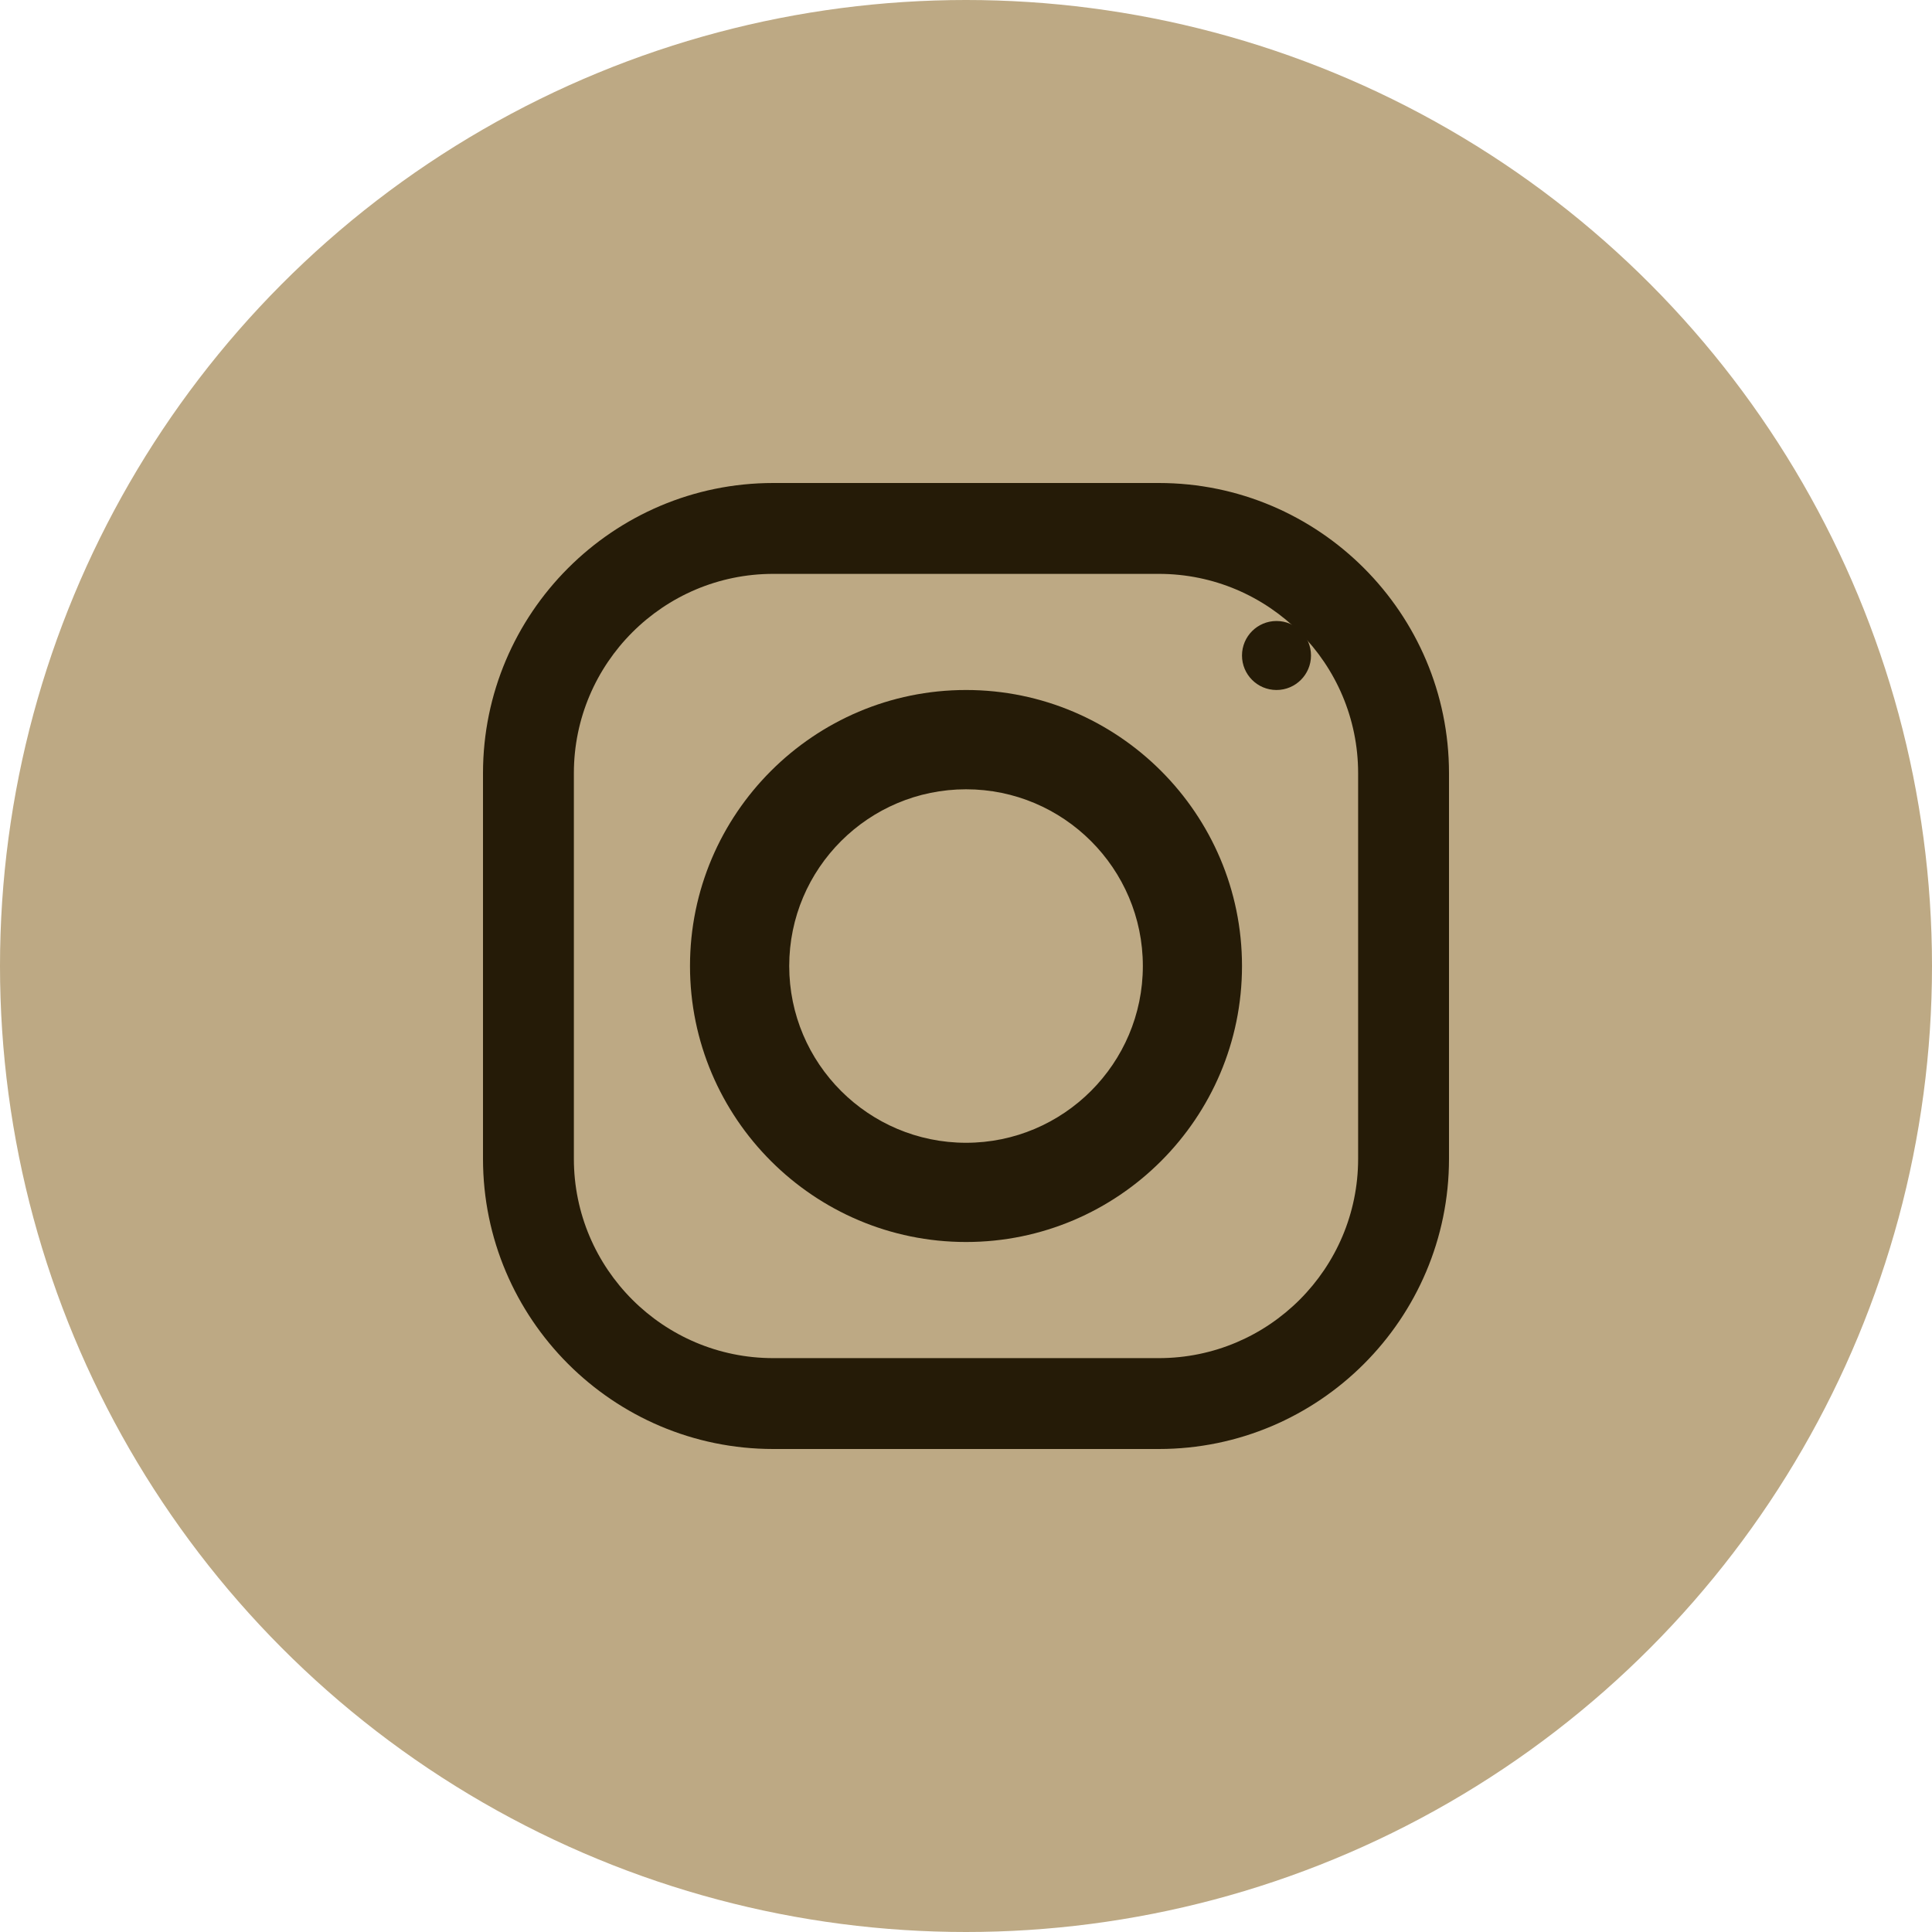
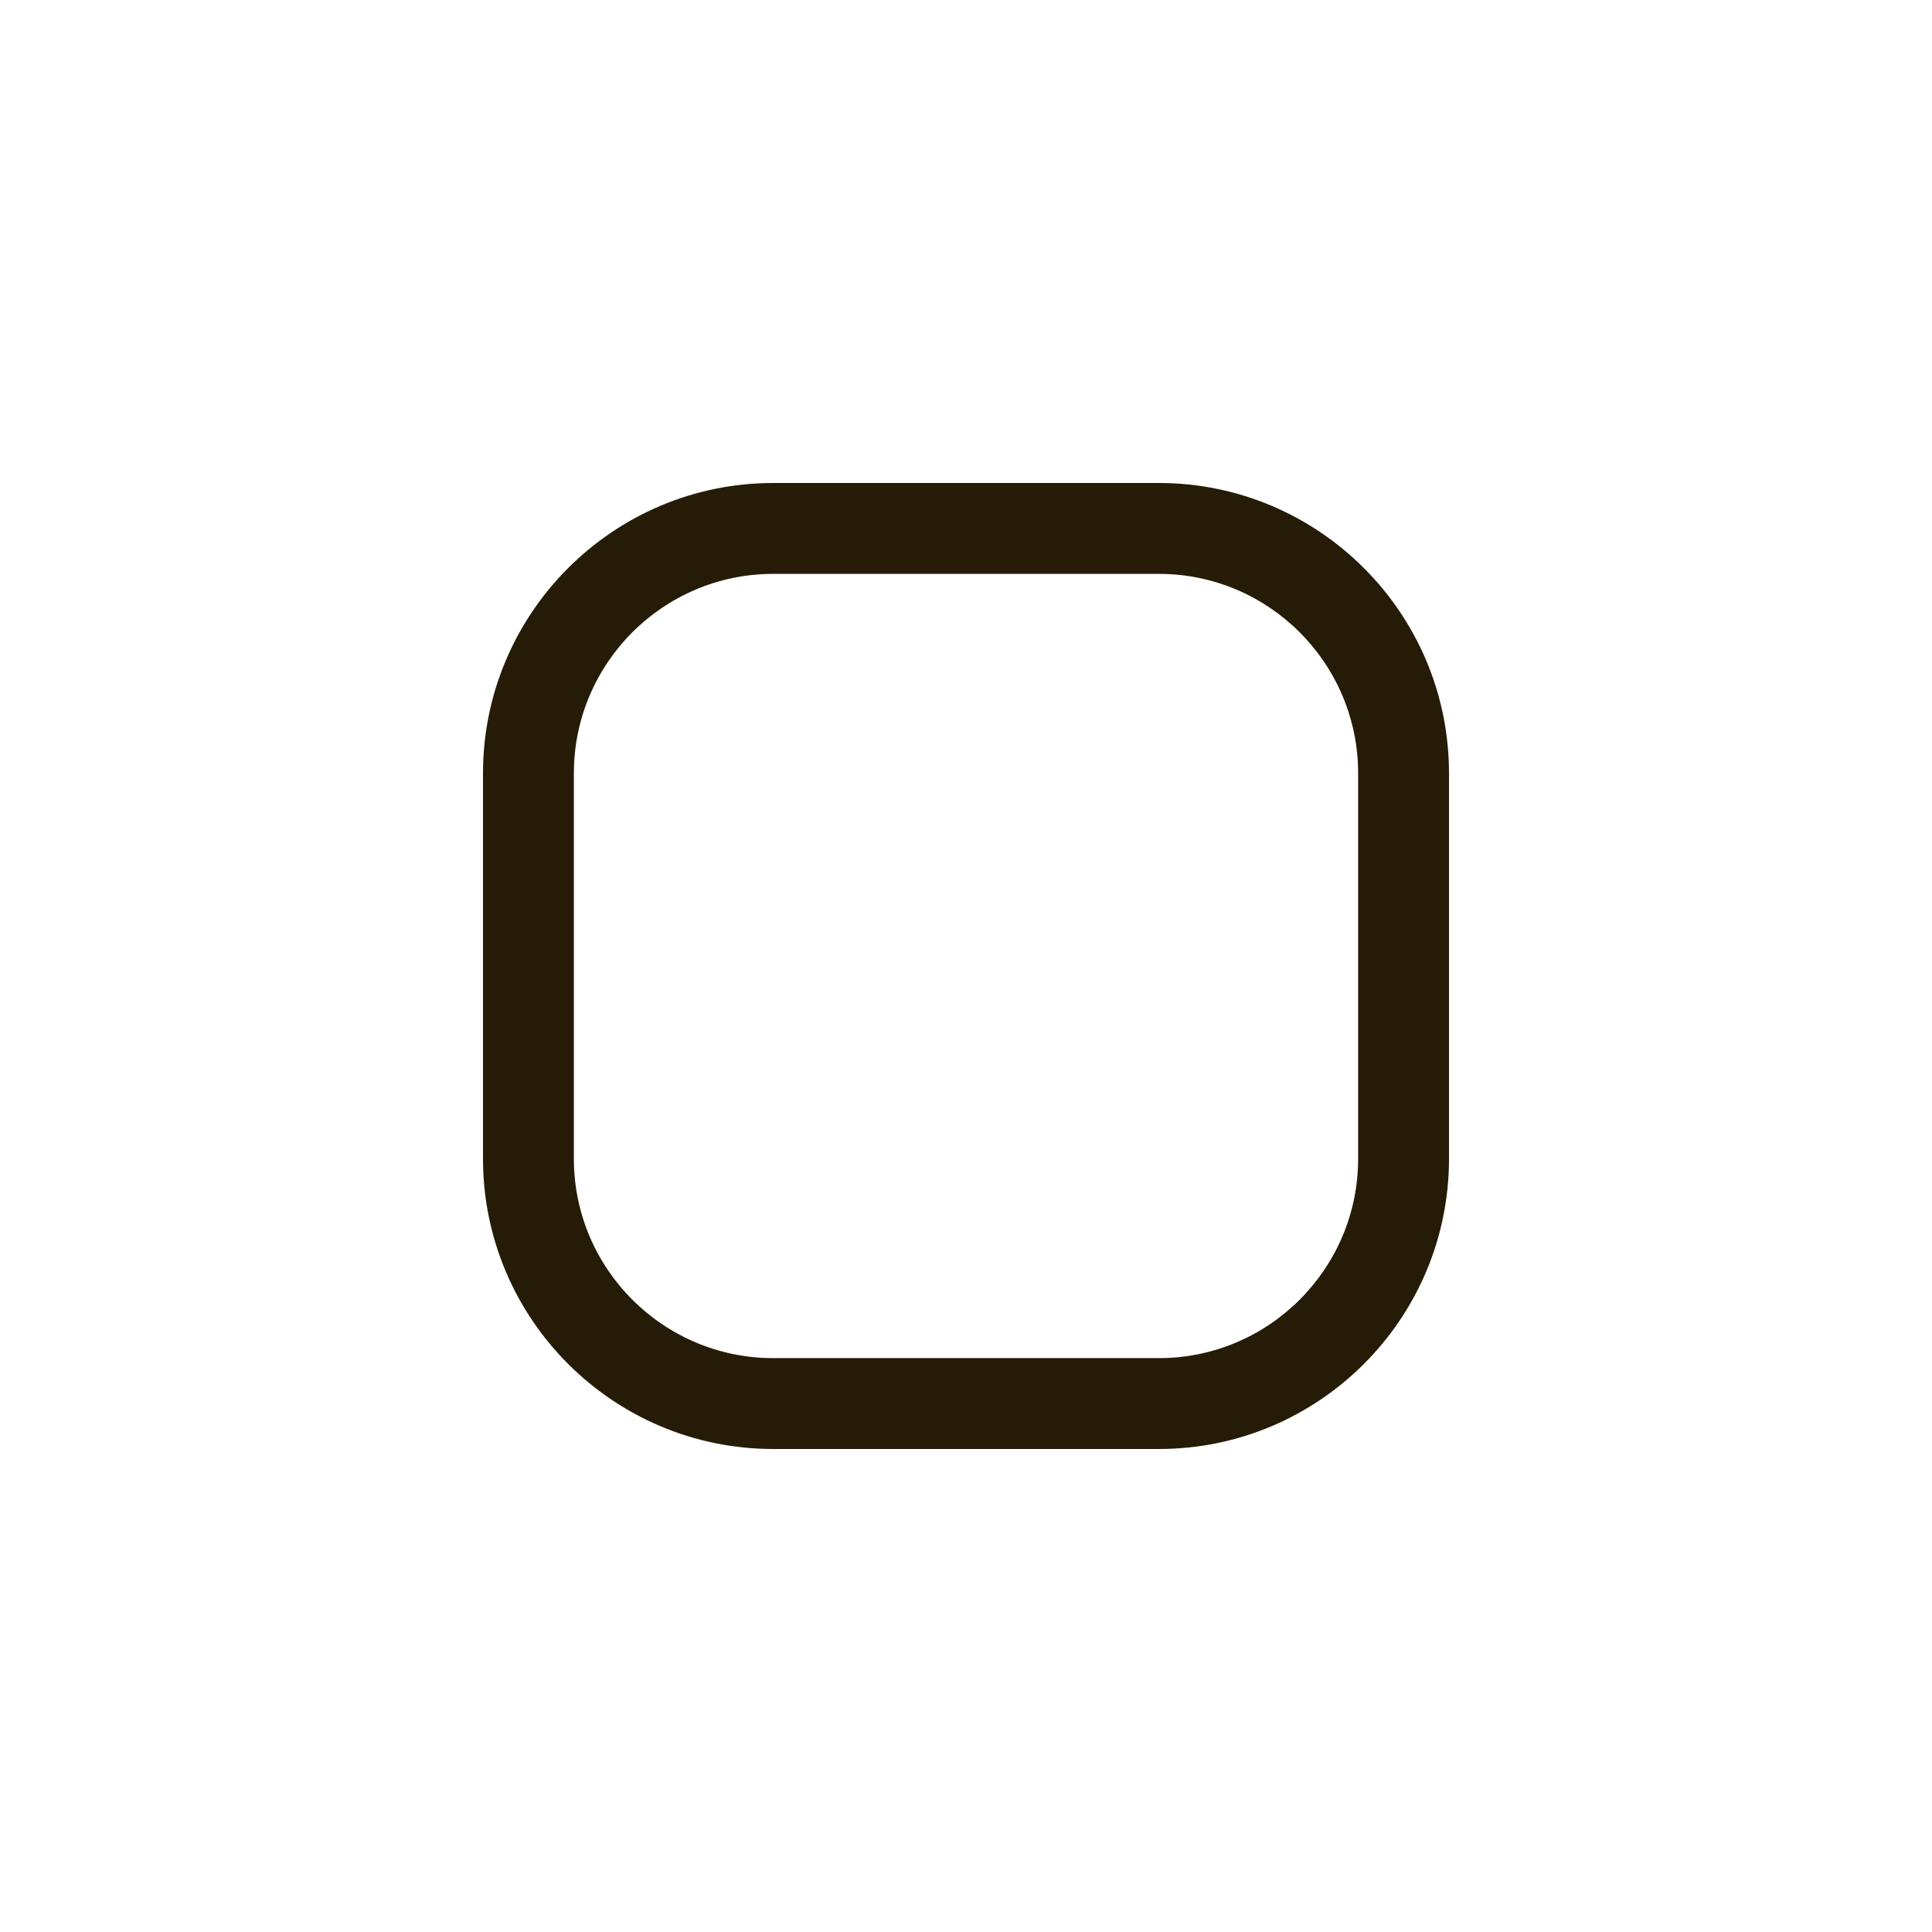
<svg xmlns="http://www.w3.org/2000/svg" width="28px" height="28px" viewBox="0 0 28 28" version="1.1">
  <title>Group 20</title>
  <g id="Homepage" stroke="none" stroke-width="1" fill="none" fill-rule="evenodd">
    <g id="Homepage_Alt1" transform="translate(-534, -4737)">
      <g id="Footer" transform="translate(0, 4514)">
        <g id="Group-20" transform="translate(534, 223)">
-           <circle id="Oval-Copy" fill="#BDA984" cx="14" cy="14" r="14" />
          <g id="Group-4" transform="translate(7, 7)" fill="#251B07">
-             <path d="M11.5,2 C11.223,2 11,2.224 11,2.5 C11,2.776 11.223,3 11.5,3 C11.776,3 12,2.776 12,2.5 C12,2.224 11.776,2 11.5,2 Z" id="Fill-4" />
-             <path d="M7.001,9.562 C5.587,9.562 4.438,8.413 4.438,7 C4.438,5.587 5.587,4.439 7.001,4.439 C8.413,4.439 9.563,5.587 9.563,7 C9.563,8.413 8.413,9.562 7.001,9.562 Z M7.001,3 C4.795,3 3,4.795 3,7 C3,9.205 4.795,11 7.001,11 C9.206,11 11,9.205 11,7 C11,4.795 9.206,3 7.001,3 Z" id="Fill-5" />
            <path d="M4.206,1.317 C2.613,1.317 1.317,2.613 1.317,4.206 L1.317,9.794 C1.317,11.387 2.613,12.683 4.206,12.683 L9.795,12.683 C11.388,12.683 12.683,11.387 12.683,9.794 L12.683,4.206 C12.683,2.613 11.388,1.317 9.795,1.317 L4.206,1.317 Z M9.795,14 L4.206,14 C1.887,14 0,12.114 0,9.794 L0,4.206 C0,1.887 1.887,0 4.206,0 L9.795,0 C12.114,0 14,1.887 14,4.206 L14,9.794 C14,12.114 12.114,14 9.795,14 Z" id="Fill-6" />
          </g>
        </g>
      </g>
    </g>
  </g>
</svg>